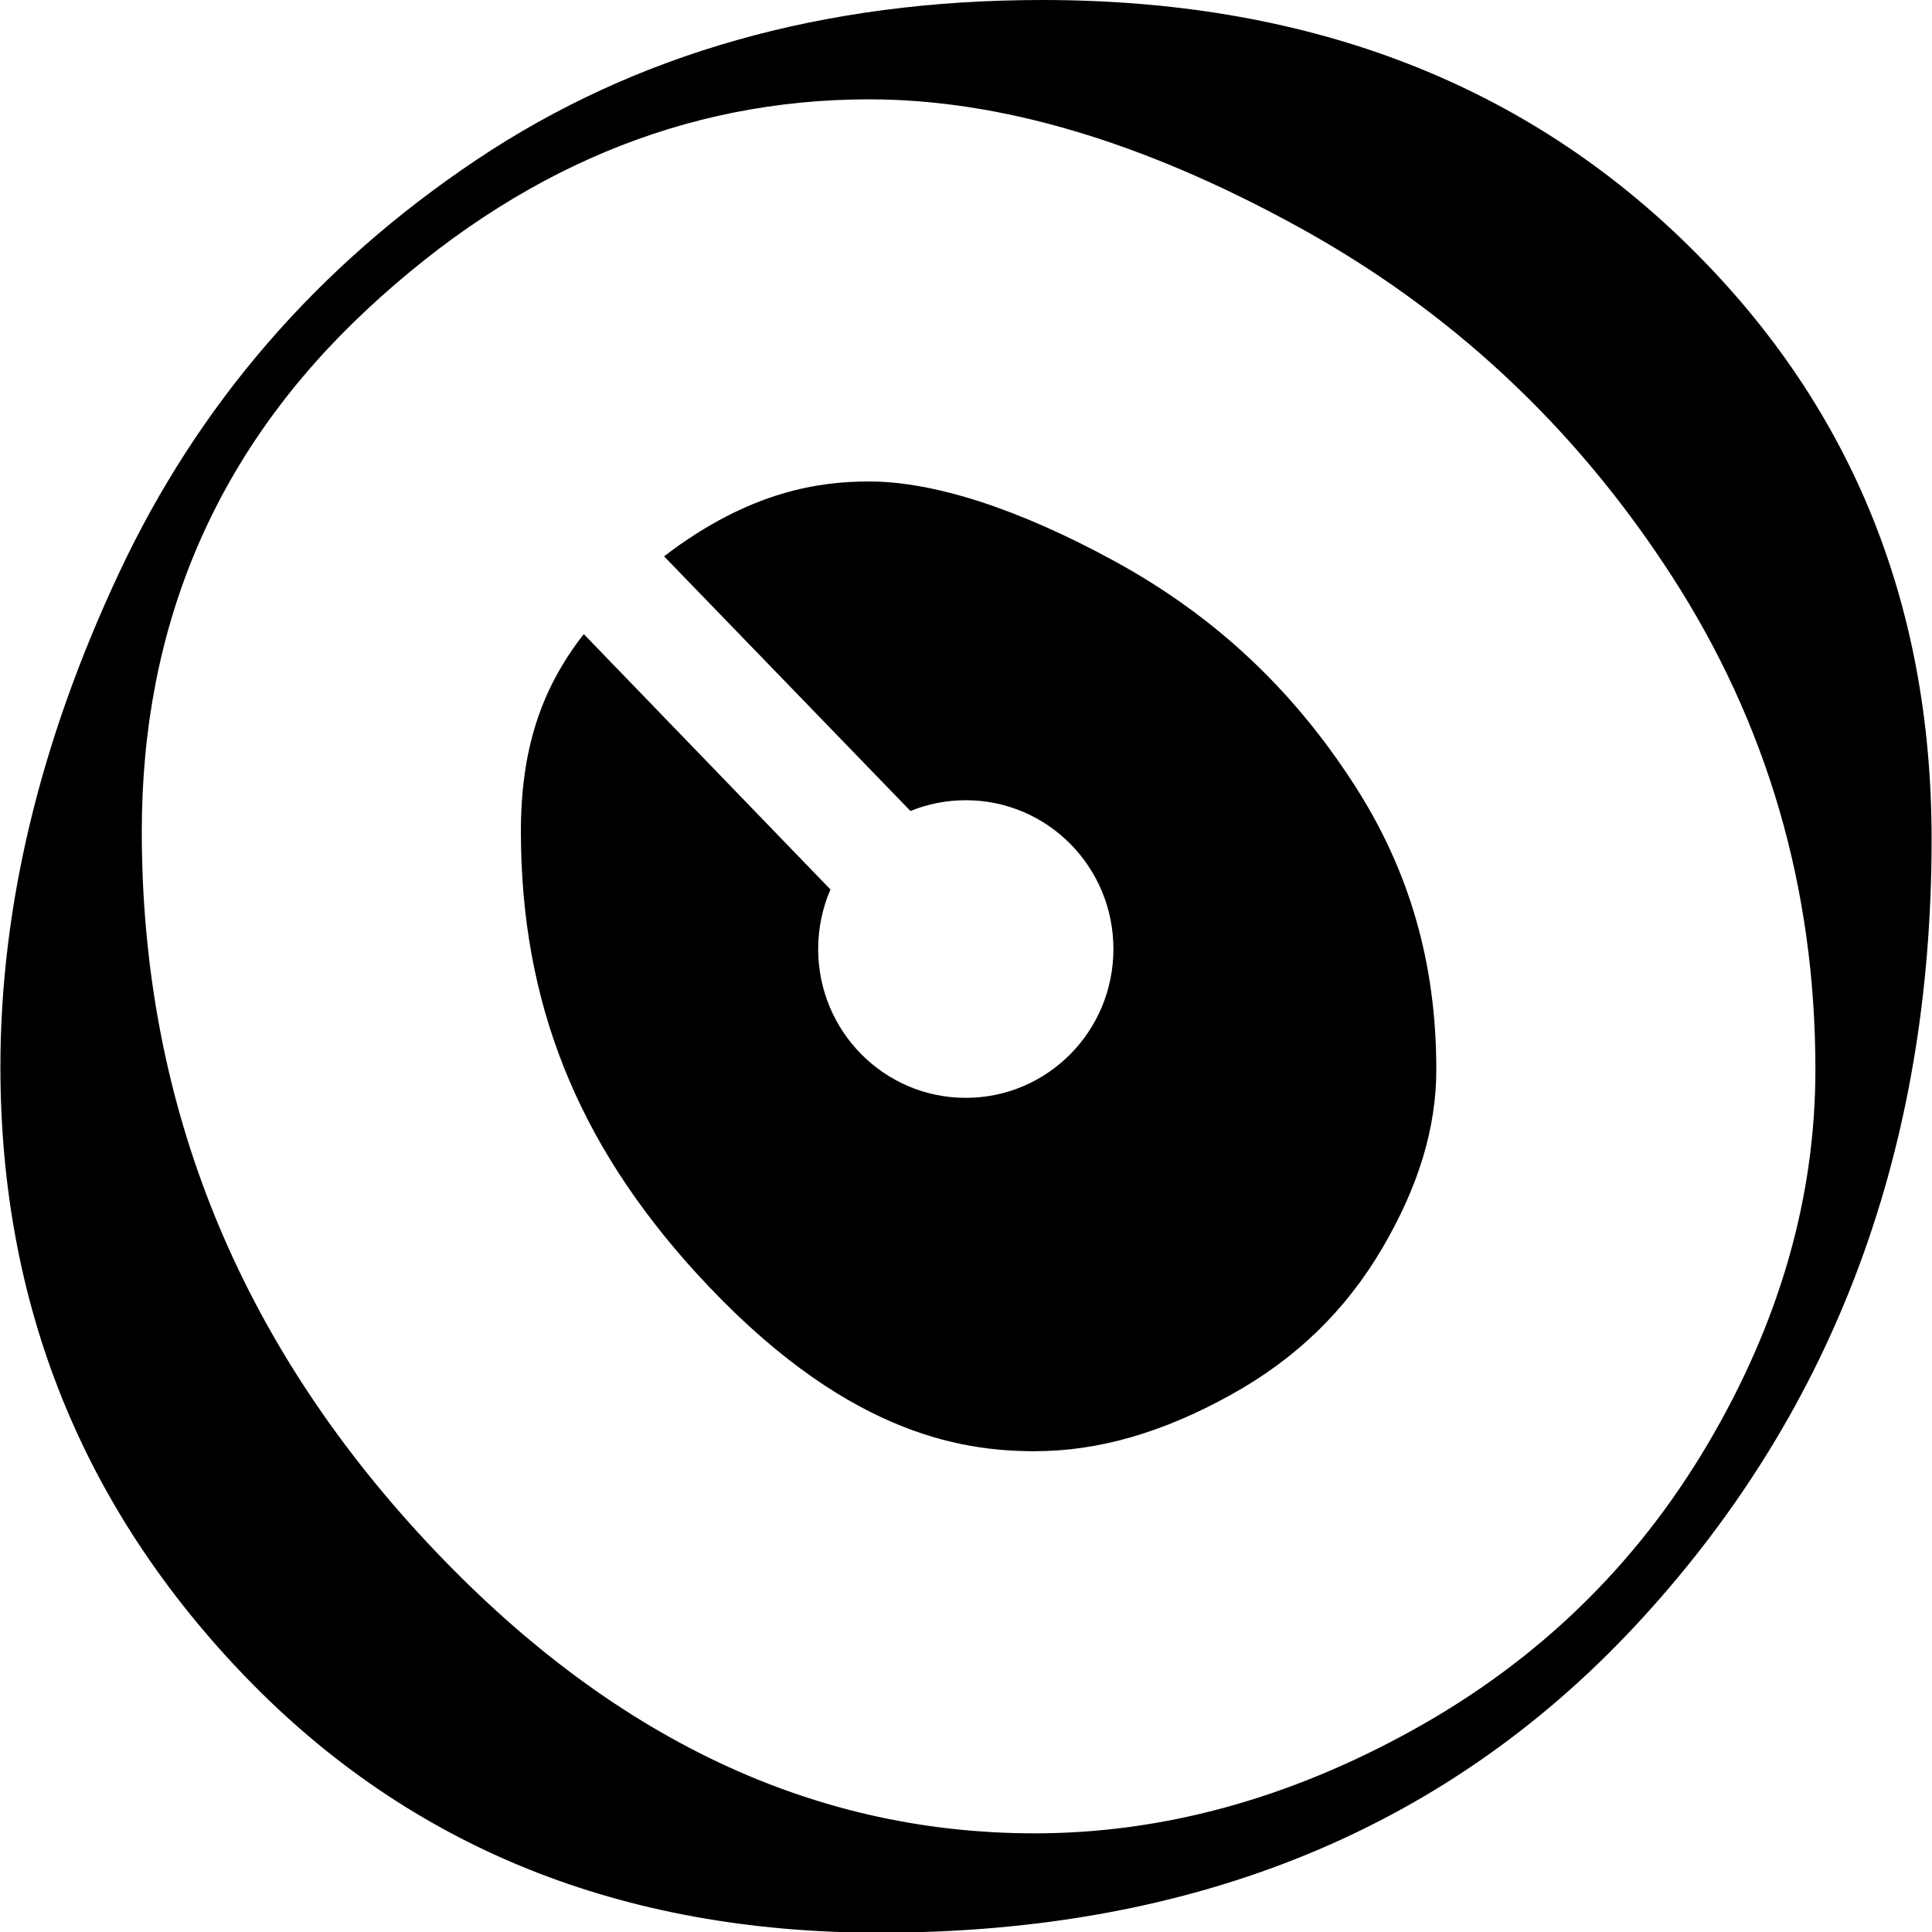
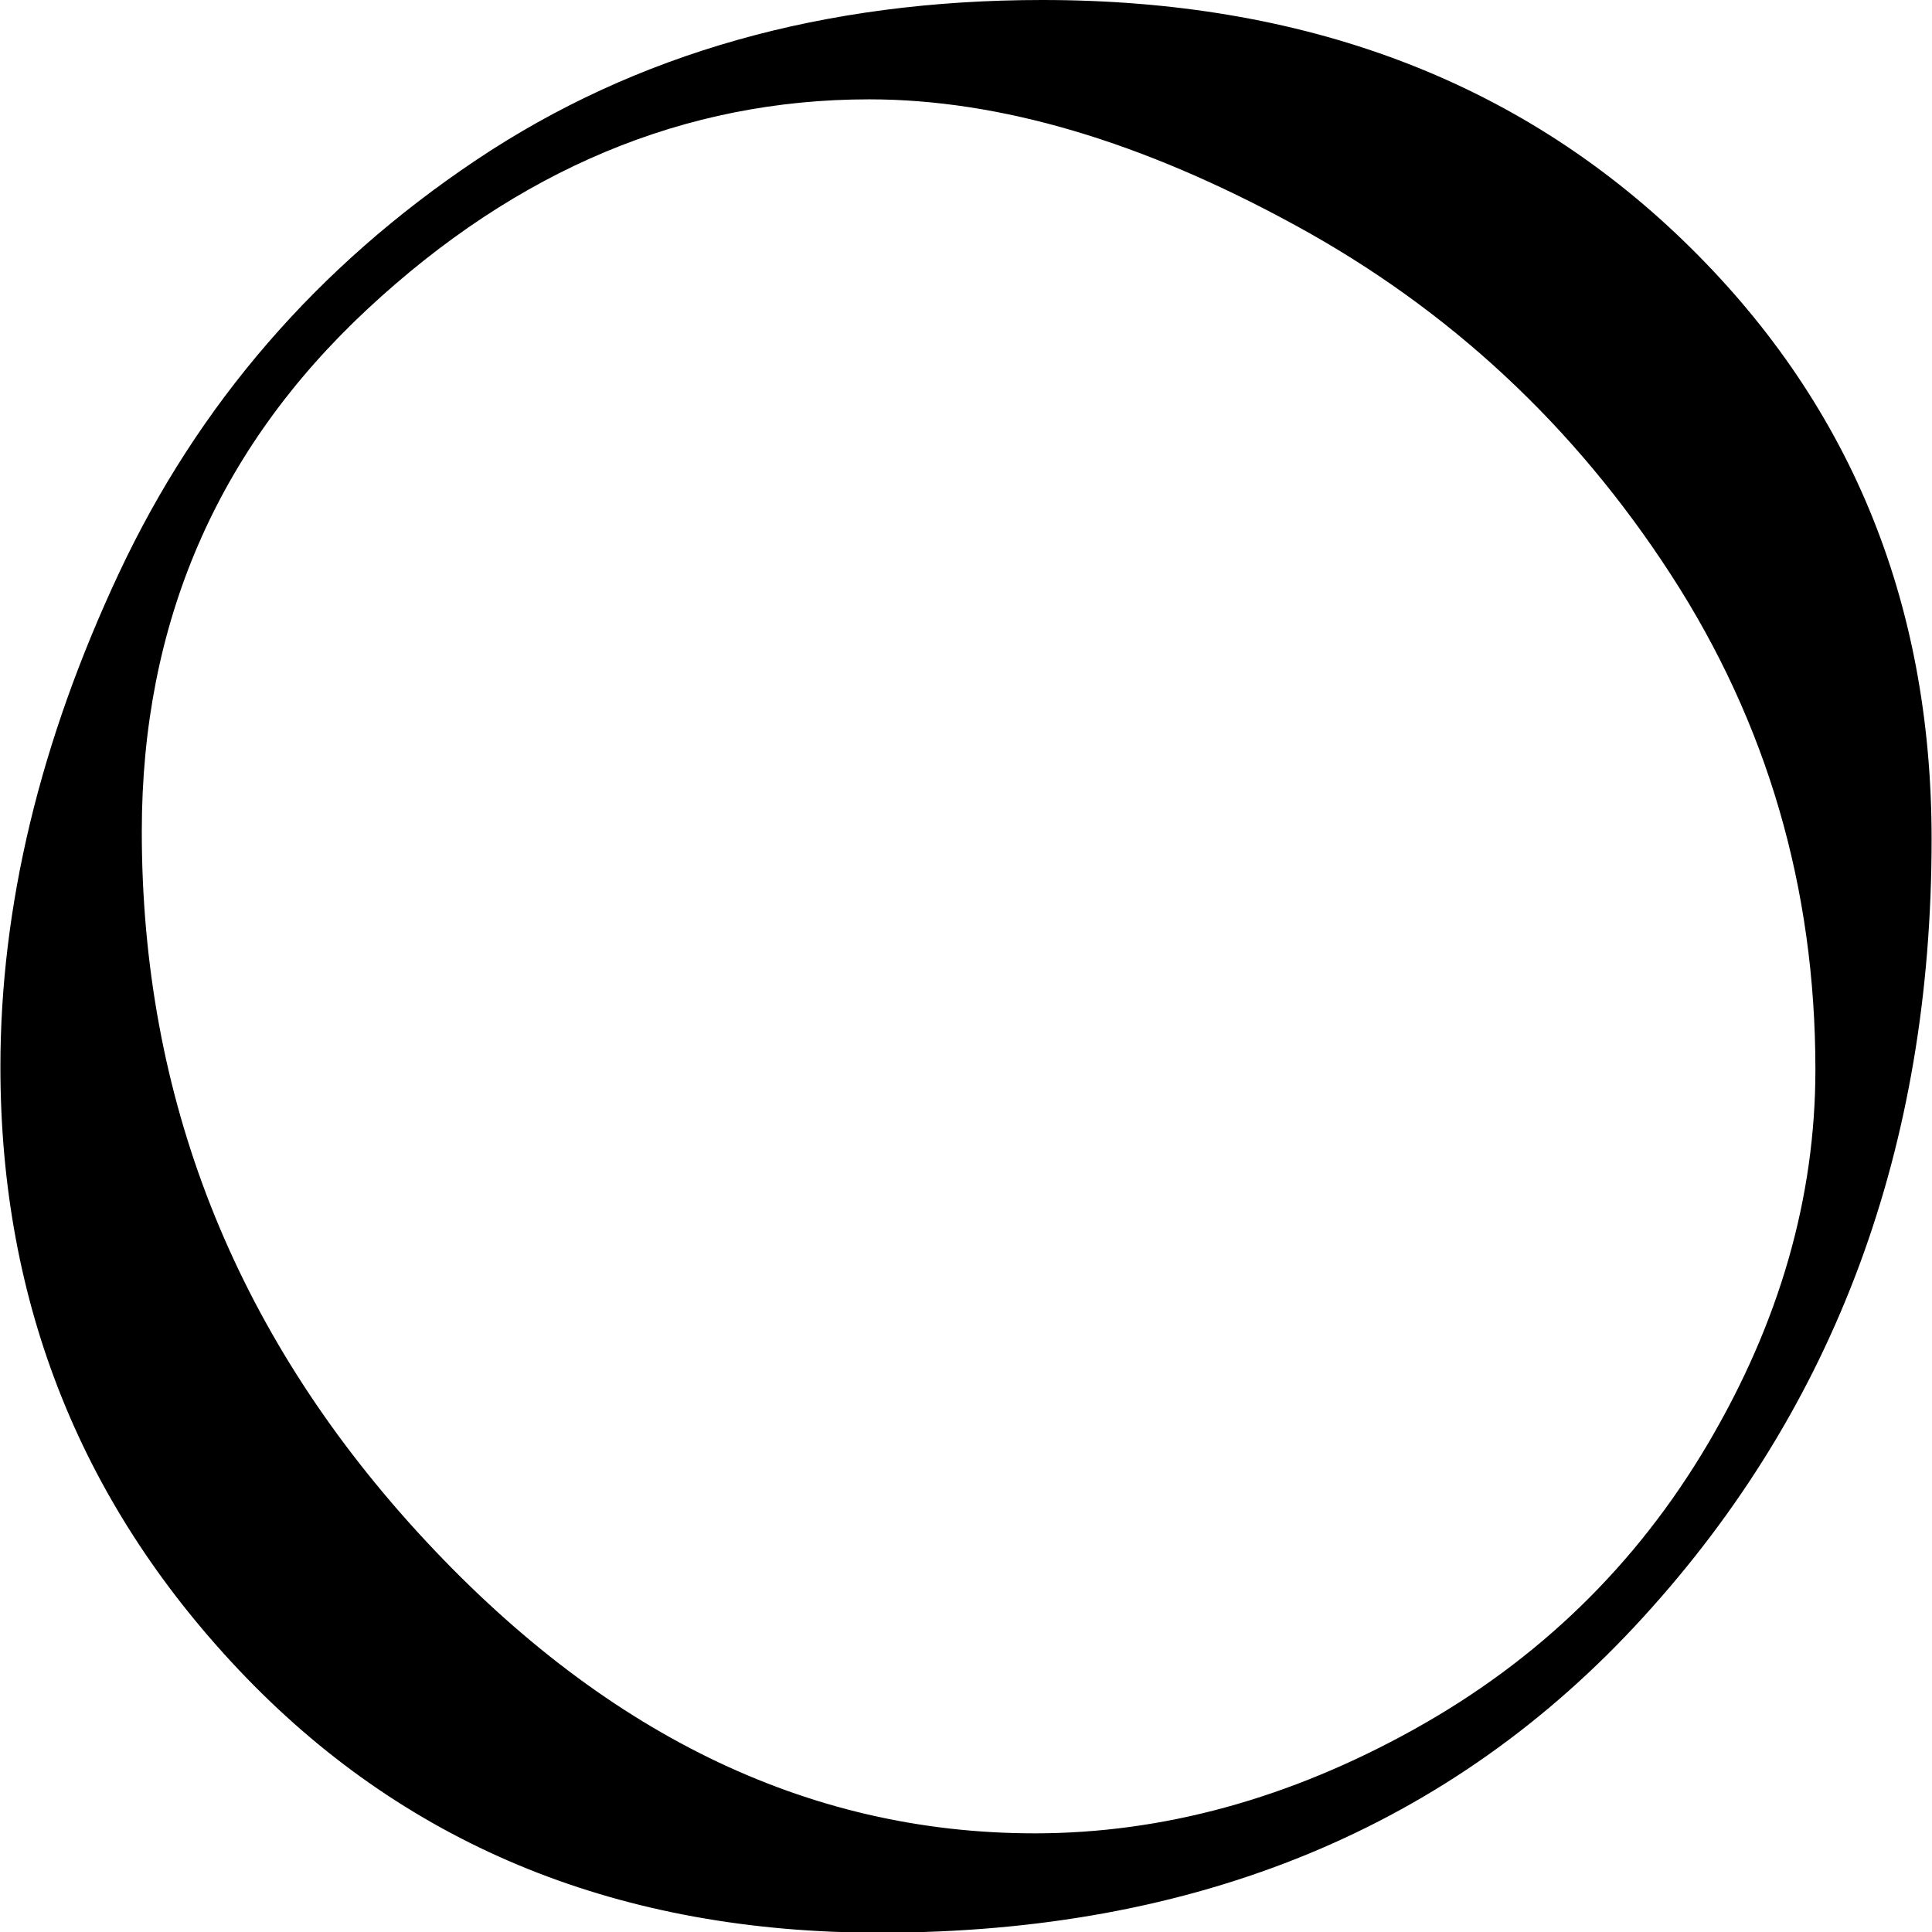
<svg xmlns="http://www.w3.org/2000/svg" width="454" height="454" xml:space="preserve" overflow="hidden">
  <defs>
    <clipPath id="clip0">
      <rect x="413" y="133" width="454" height="454" />
    </clipPath>
  </defs>
  <g clip-path="url(#clip0)" transform="translate(-413 -133)">
    <path d="M395.328 55.966C356.339 18.656 306.19 0 244.825 0 193.576 0 149.294 12.42 111.877 37.258 74.462 62.096 46.48 94.219 27.876 133.575 9.274 172.931 0 211.342 0 248.703 0 304.144 19.284 351.621 57.852 391.187 96.471 430.752 145.993 450.56 206.572 450.56 281.14 450.56 341.038 426.035 386.105 376.935 431.225 327.887 453.811 267.413 453.811 195.622 453.811 139.814 434.318 93.279 395.328 55.969ZM332.132 403.186C302.837 419.327 273.125 427.396 243.045 427.396 189.438 427.396 141.069 403.92 97.941 357.073 54.814 310.171 33.223 255.726 33.223 193.837 33.223 145.364 50.882 104.751 86.203 72.103 121.522 39.456 160.877 23.159 204.163 23.159 234.869 23.159 268.25 32.957 304.356 52.556 340.462 72.101 369.86 99.245 392.497 133.884 415.133 168.469 426.505 206.985 426.505 249.327 426.505 279.197 418.068 308.279 401.246 336.579 384.424 364.876 361.368 387.095 332.126 403.183Z" transform="matrix(1 0 0 1.008 413.096 133)" />
-     <path d="M337.422 249.333C337.422 262.957 333.229 276.635 324.689 291.045 316.043 305.611 304.408 316.774 289.159 325.159 273.07 334.015 257.979 338.313 243.045 338.313 225.334 338.313 197.769 334.018 163.496 296.756 135.409 266.206 122.309 233.505 122.309 193.837 122.309 175.181 126.817 160.823 137.088 147.827L195.047 207.355C193.212 211.599 192.163 216.316 192.163 221.242 192.163 240.421 207.672 255.933 226.854 255.933 246.034 255.933 261.544 240.421 261.544 221.242 261.544 202.064 246.032 186.552 226.854 186.552 222.243 186.552 217.841 187.443 213.857 189.068L155.951 129.695C176.283 114.237 192.894 112.244 204.163 112.244 219.462 112.244 239.428 118.689 261.857 130.846 285.018 143.425 303.359 160.298 317.928 182.62 331.082 202.689 337.422 224.489 337.422 249.33Z" transform="matrix(1 0 0 1.008 413.096 133)" />
  </g>
</svg>